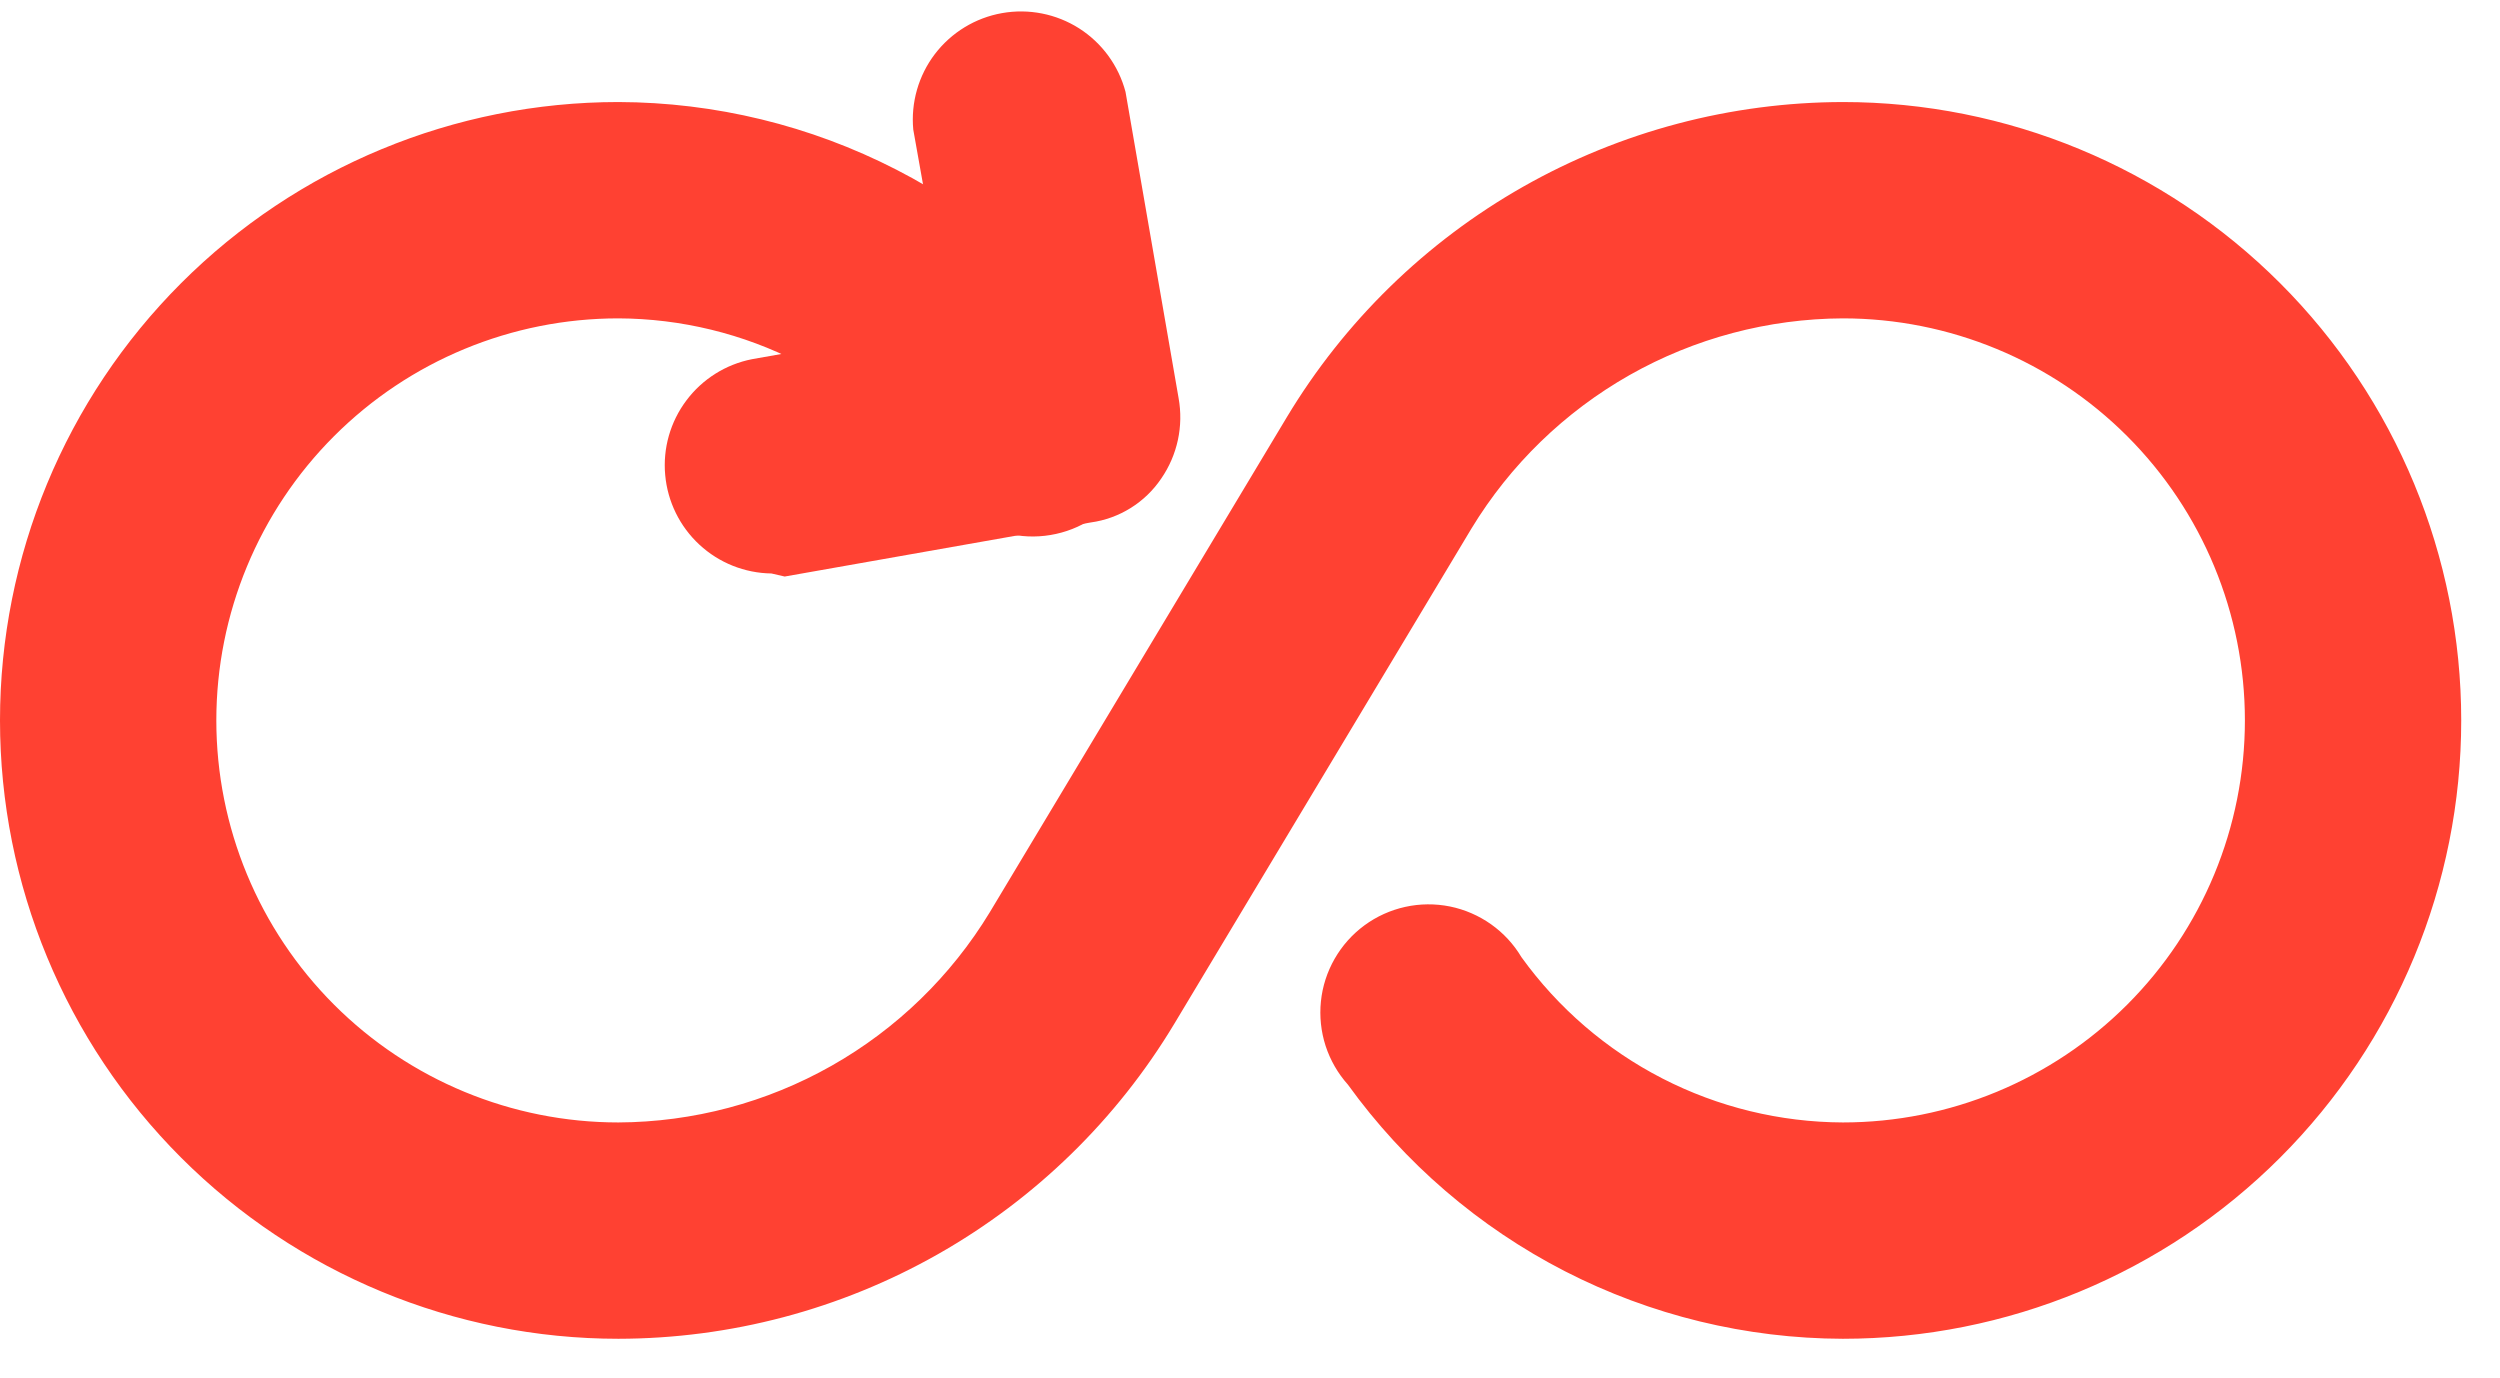
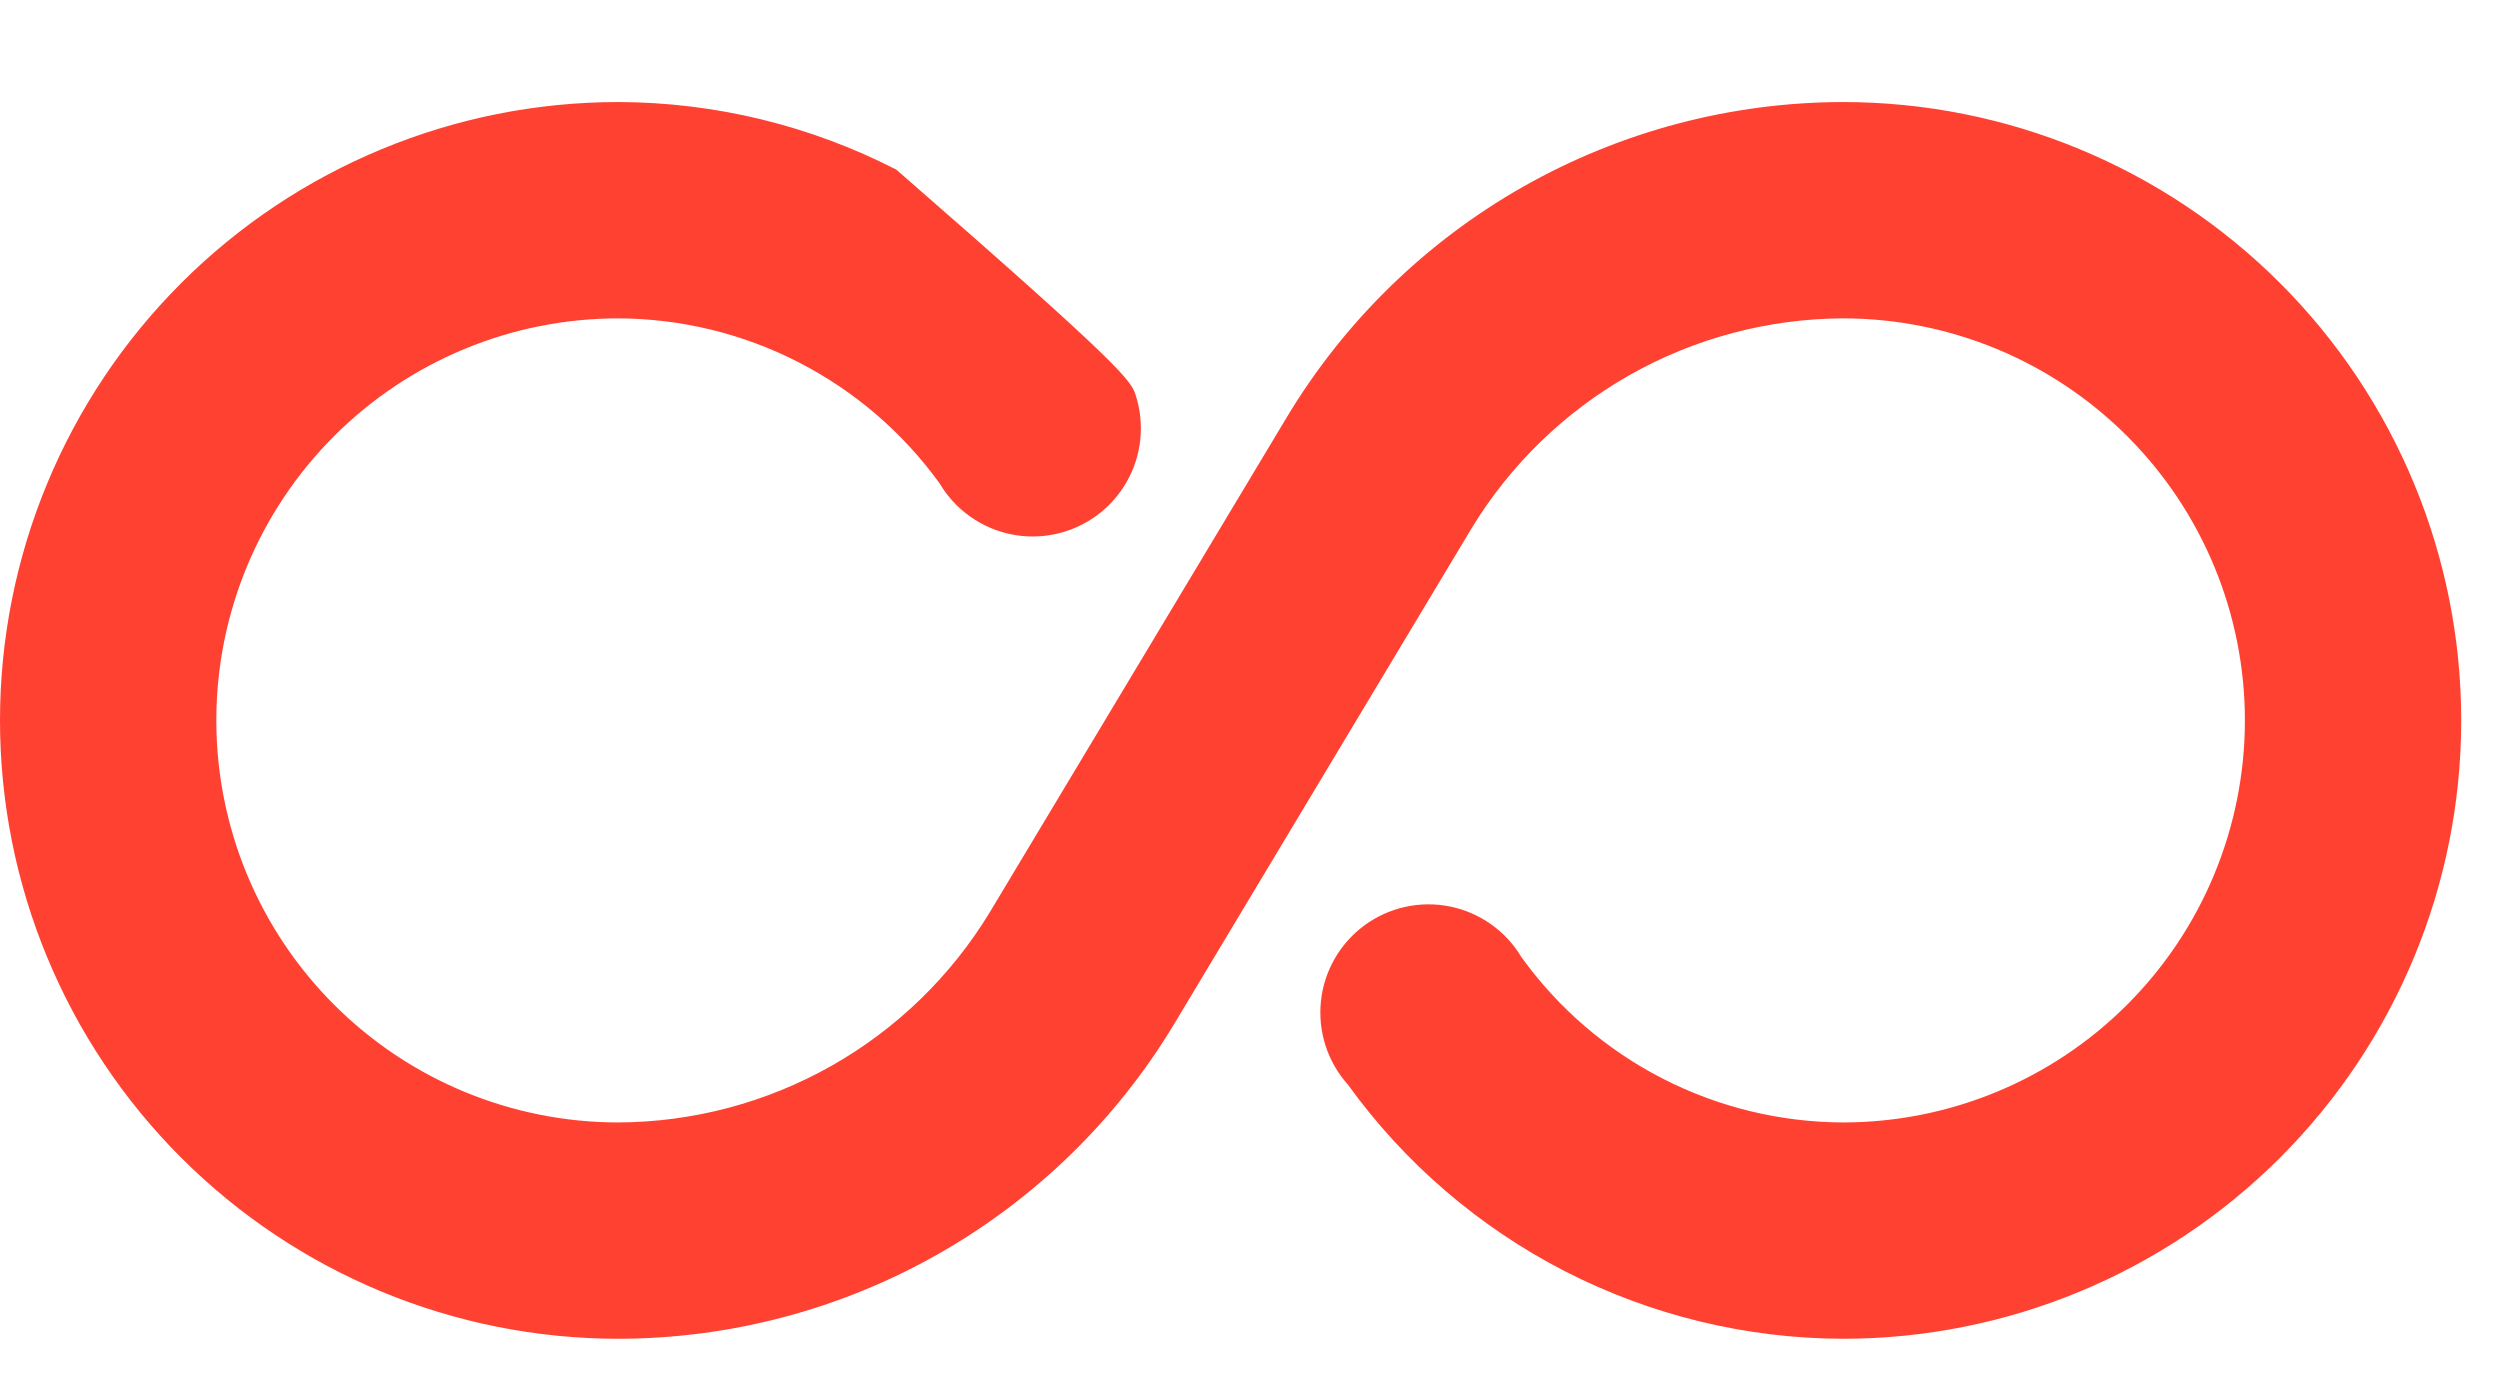
<svg xmlns="http://www.w3.org/2000/svg" width="49" height="27" viewBox="0 0 49 27" fill="none">
  <g clip-path="url(#clip0_6286_223)">
-     <path d="M36.12 26.24C34.225 26.235 32.358 25.781 30.672 24.916C28.986 24.05 27.529 22.797 26.42 21.26C26.223 21.04 26.074 20.781 25.982 20.5C25.891 20.218 25.86 19.921 25.89 19.627C25.92 19.333 26.012 19.049 26.159 18.792C26.306 18.535 26.505 18.312 26.743 18.137C26.981 17.962 27.253 17.839 27.542 17.775C27.831 17.711 28.13 17.709 28.419 17.767C28.709 17.826 28.983 17.945 29.225 18.116C29.466 18.287 29.669 18.506 29.82 18.76C30.54 19.759 31.486 20.574 32.581 21.137C33.676 21.7 34.889 21.995 36.12 22C38.21 22 40.214 21.17 41.692 19.692C43.17 18.214 44 16.21 44 14.12C44 12.03 43.17 10.026 41.692 8.548C40.214 7.07 38.21 6.24 36.12 6.24C34.655 6.247 33.217 6.629 31.942 7.35C30.668 8.072 29.6 9.108 28.84 10.36L23.02 20.06C21.89 21.942 20.292 23.5 18.382 24.583C16.472 25.666 14.315 26.237 12.12 26.24C8.906 26.24 5.823 24.963 3.55 22.69C1.277 20.417 -0 17.334 -0 14.12C-0 10.906 1.277 7.823 3.55 5.55C5.823 3.277 8.906 2 12.12 2C14.015 2.005 15.882 2.459 17.568 3.325C19.254 4.19 20.711 5.443 21.82 6.98C22.017 7.2 22.166 7.459 22.258 7.74C22.349 8.022 22.38 8.319 22.35 8.613C22.32 8.907 22.228 9.192 22.081 9.448C21.934 9.705 21.735 9.928 21.497 10.103C21.259 10.278 20.987 10.402 20.698 10.465C20.409 10.529 20.11 10.532 19.821 10.473C19.531 10.414 19.256 10.296 19.015 10.124C18.774 9.954 18.571 9.734 18.42 9.48C17.7 8.481 16.754 7.667 15.659 7.104C14.564 6.54 13.351 6.245 12.12 6.24C10.03 6.24 8.026 7.07 6.548 8.548C5.07 10.026 4.24 12.03 4.24 14.12C4.24 16.21 5.07 18.214 6.548 19.692C8.026 21.17 10.03 22 12.12 22C13.585 21.993 15.023 21.611 16.297 20.89C17.572 20.169 18.64 19.132 19.4 17.88L25.22 8.18C26.351 6.298 27.948 4.74 29.858 3.657C31.767 2.575 33.925 2.004 36.12 2C39.334 2 42.417 3.277 44.69 5.55C46.963 7.823 48.24 10.906 48.24 14.12C48.24 17.334 46.963 20.417 44.69 22.69C42.417 24.963 39.334 26.24 36.12 26.24Z" fill="#FF4132" />
-     <path d="M15.12 11.24C14.596 11.233 14.093 11.032 13.709 10.676C13.324 10.32 13.085 9.833 13.038 9.311C12.99 8.789 13.138 8.268 13.453 7.849C13.767 7.429 14.226 7.141 14.74 7.04L18.58 6.36L17.9 2.54C17.851 2.011 18.002 1.482 18.324 1.059C18.647 0.636 19.116 0.35 19.64 0.257C20.163 0.164 20.703 0.271 21.151 0.556C21.599 0.842 21.924 1.286 22.06 1.8L23.1 7.8C23.2 8.351 23.078 8.919 22.76 9.38C22.603 9.612 22.399 9.809 22.161 9.957C21.924 10.105 21.657 10.202 21.38 10.24L15.38 11.3L15.12 11.24Z" fill="#FF4132" />
+     <path d="M36.12 26.24C34.225 26.235 32.358 25.781 30.672 24.916C28.986 24.05 27.529 22.797 26.42 21.26C26.223 21.04 26.074 20.781 25.982 20.5C25.891 20.218 25.86 19.921 25.89 19.627C25.92 19.333 26.012 19.049 26.159 18.792C26.306 18.535 26.505 18.312 26.743 18.137C26.981 17.962 27.253 17.839 27.542 17.775C27.831 17.711 28.13 17.709 28.419 17.767C28.709 17.826 28.983 17.945 29.225 18.116C29.466 18.287 29.669 18.506 29.82 18.76C30.54 19.759 31.486 20.574 32.581 21.137C33.676 21.7 34.889 21.995 36.12 22C38.21 22 40.214 21.17 41.692 19.692C43.17 18.214 44 16.21 44 14.12C44 12.03 43.17 10.026 41.692 8.548C40.214 7.07 38.21 6.24 36.12 6.24C34.655 6.247 33.217 6.629 31.942 7.35C30.668 8.072 29.6 9.108 28.84 10.36L23.02 20.06C21.89 21.942 20.292 23.5 18.382 24.583C16.472 25.666 14.315 26.237 12.12 26.24C8.906 26.24 5.823 24.963 3.55 22.69C1.277 20.417 -0 17.334 -0 14.12C-0 10.906 1.277 7.823 3.55 5.55C5.823 3.277 8.906 2 12.12 2C14.015 2.005 15.882 2.459 17.568 3.325C22.017 7.2 22.166 7.459 22.258 7.74C22.349 8.022 22.38 8.319 22.35 8.613C22.32 8.907 22.228 9.192 22.081 9.448C21.934 9.705 21.735 9.928 21.497 10.103C21.259 10.278 20.987 10.402 20.698 10.465C20.409 10.529 20.11 10.532 19.821 10.473C19.531 10.414 19.256 10.296 19.015 10.124C18.774 9.954 18.571 9.734 18.42 9.48C17.7 8.481 16.754 7.667 15.659 7.104C14.564 6.54 13.351 6.245 12.12 6.24C10.03 6.24 8.026 7.07 6.548 8.548C5.07 10.026 4.24 12.03 4.24 14.12C4.24 16.21 5.07 18.214 6.548 19.692C8.026 21.17 10.03 22 12.12 22C13.585 21.993 15.023 21.611 16.297 20.89C17.572 20.169 18.64 19.132 19.4 17.88L25.22 8.18C26.351 6.298 27.948 4.74 29.858 3.657C31.767 2.575 33.925 2.004 36.12 2C39.334 2 42.417 3.277 44.69 5.55C46.963 7.823 48.24 10.906 48.24 14.12C48.24 17.334 46.963 20.417 44.69 22.69C42.417 24.963 39.334 26.24 36.12 26.24Z" fill="#FF4132" />
  </g>
  <defs>
    <clipPath id="clip0_6286_223">
      <rect width="48.24" height="26.18" fill="white" transform="translate(0 0.06)" />
    </clipPath>
  </defs>
</svg>